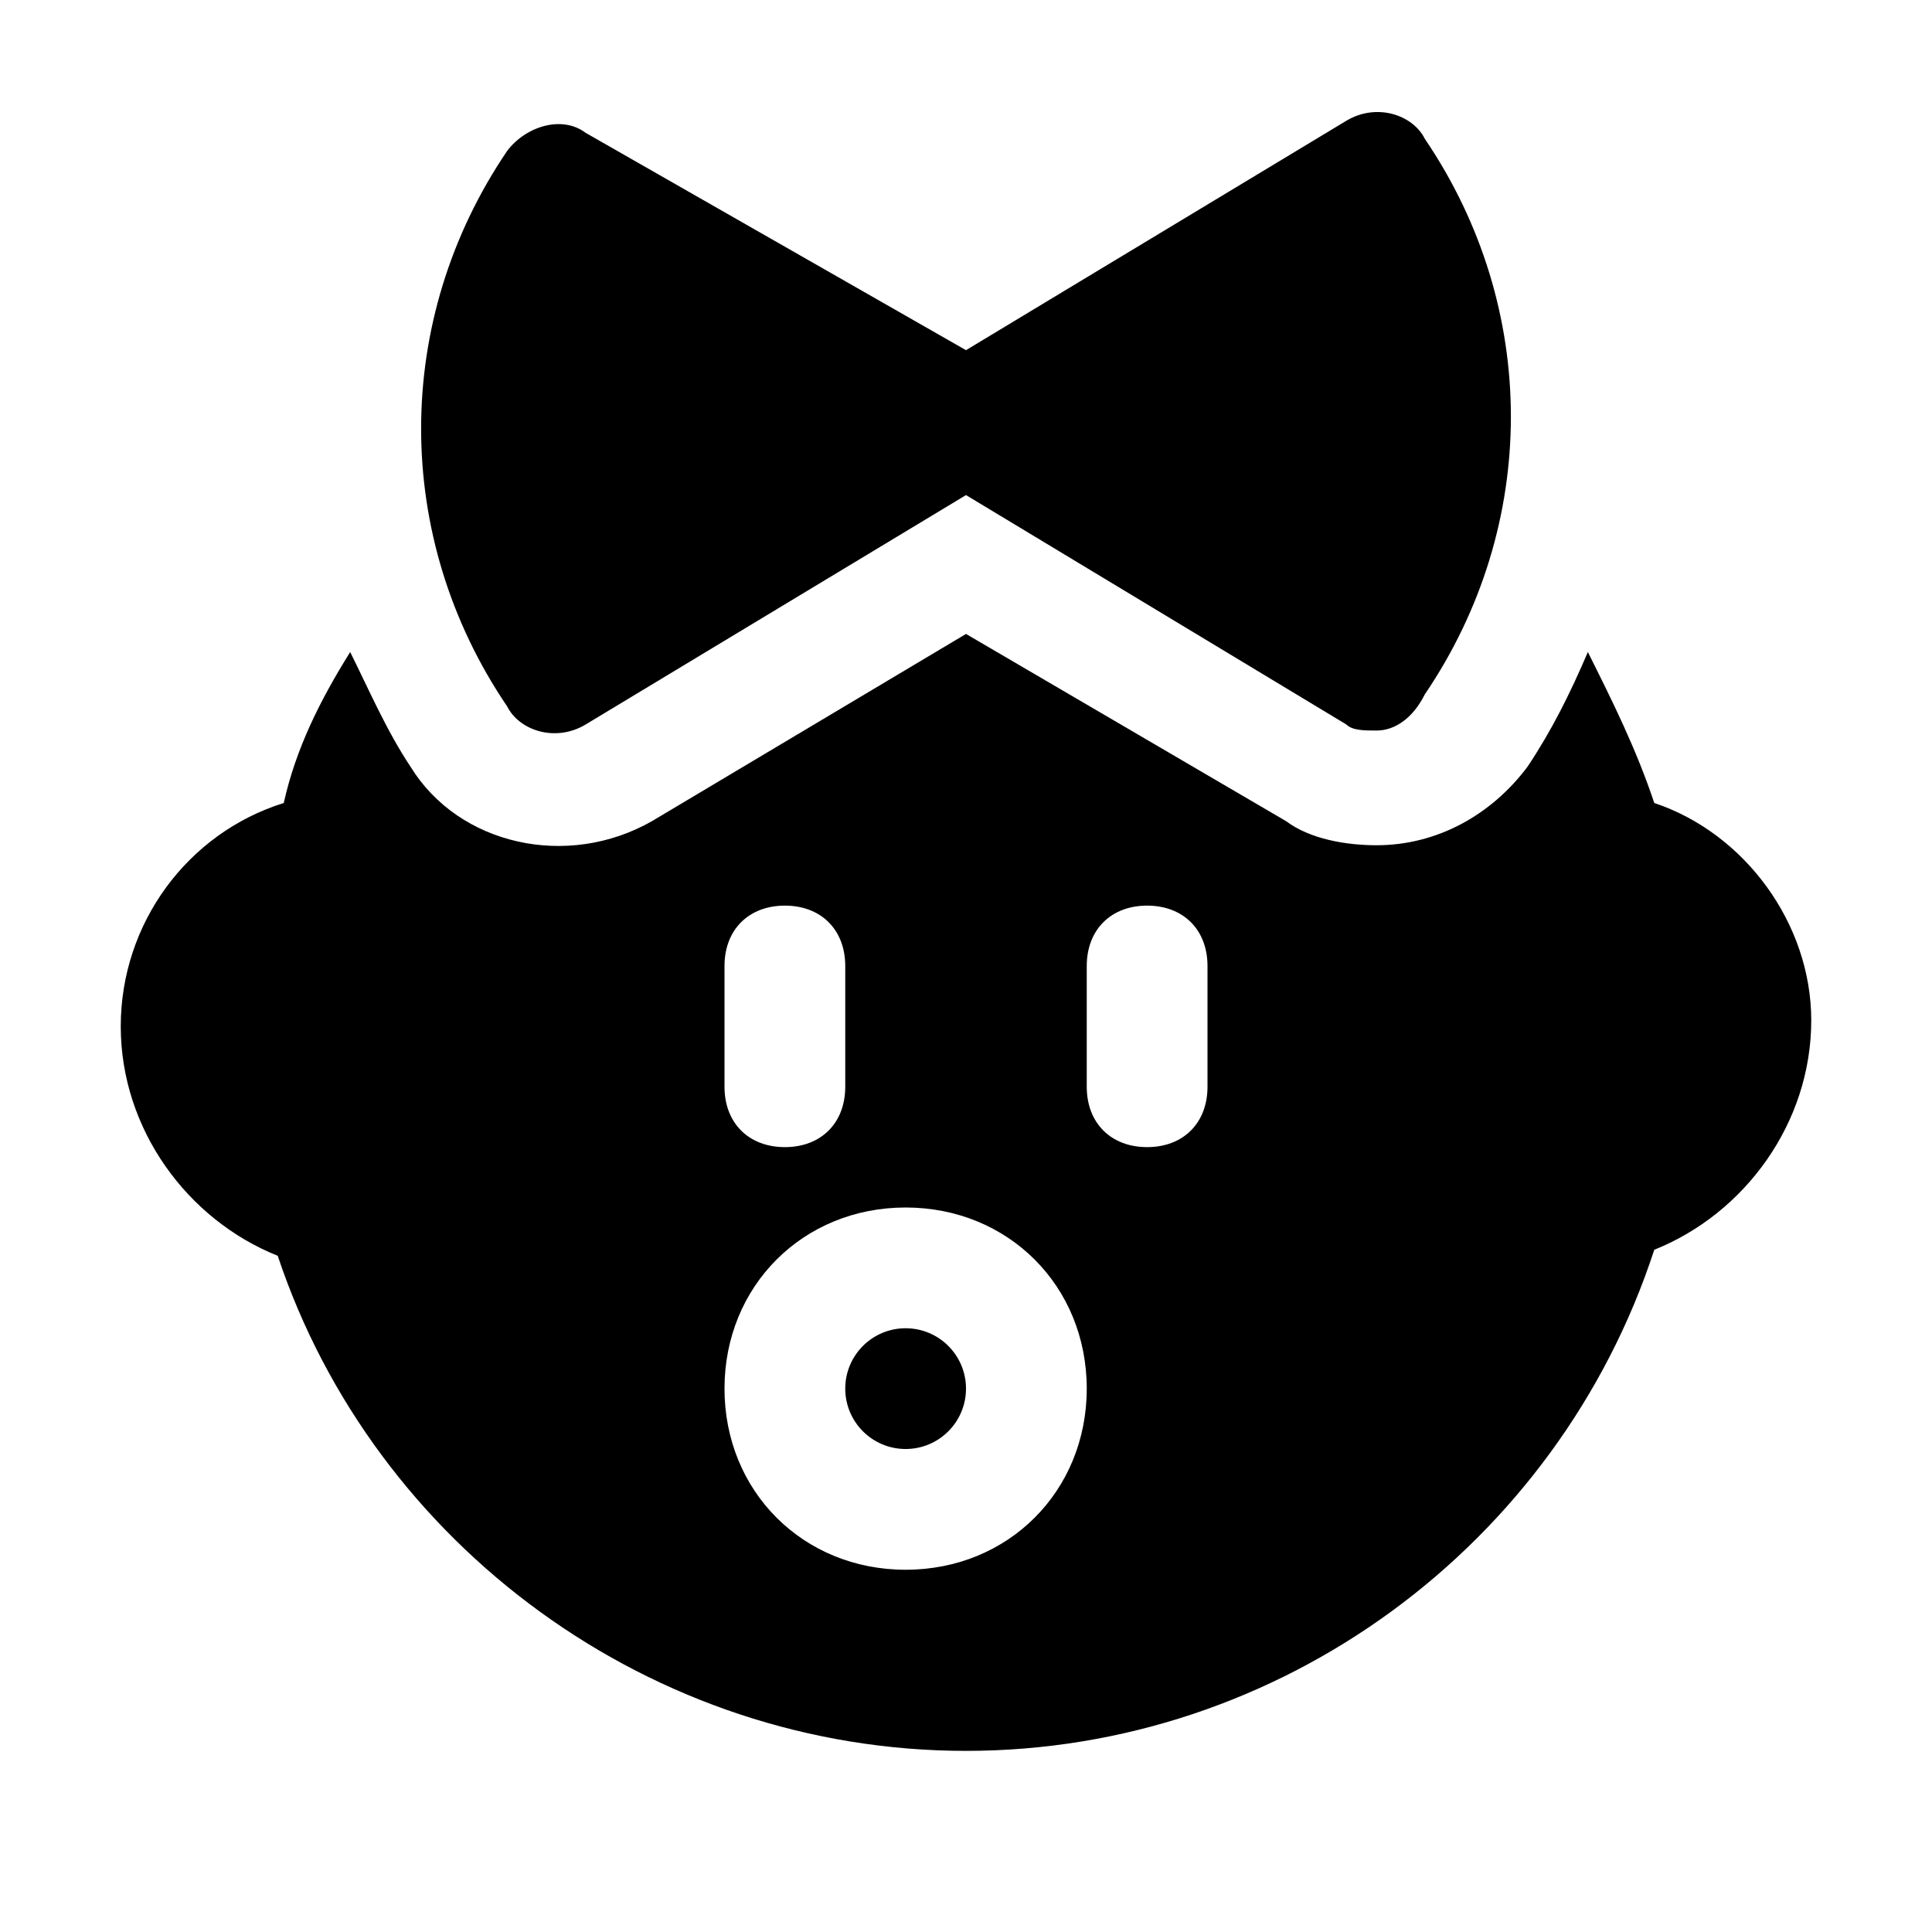
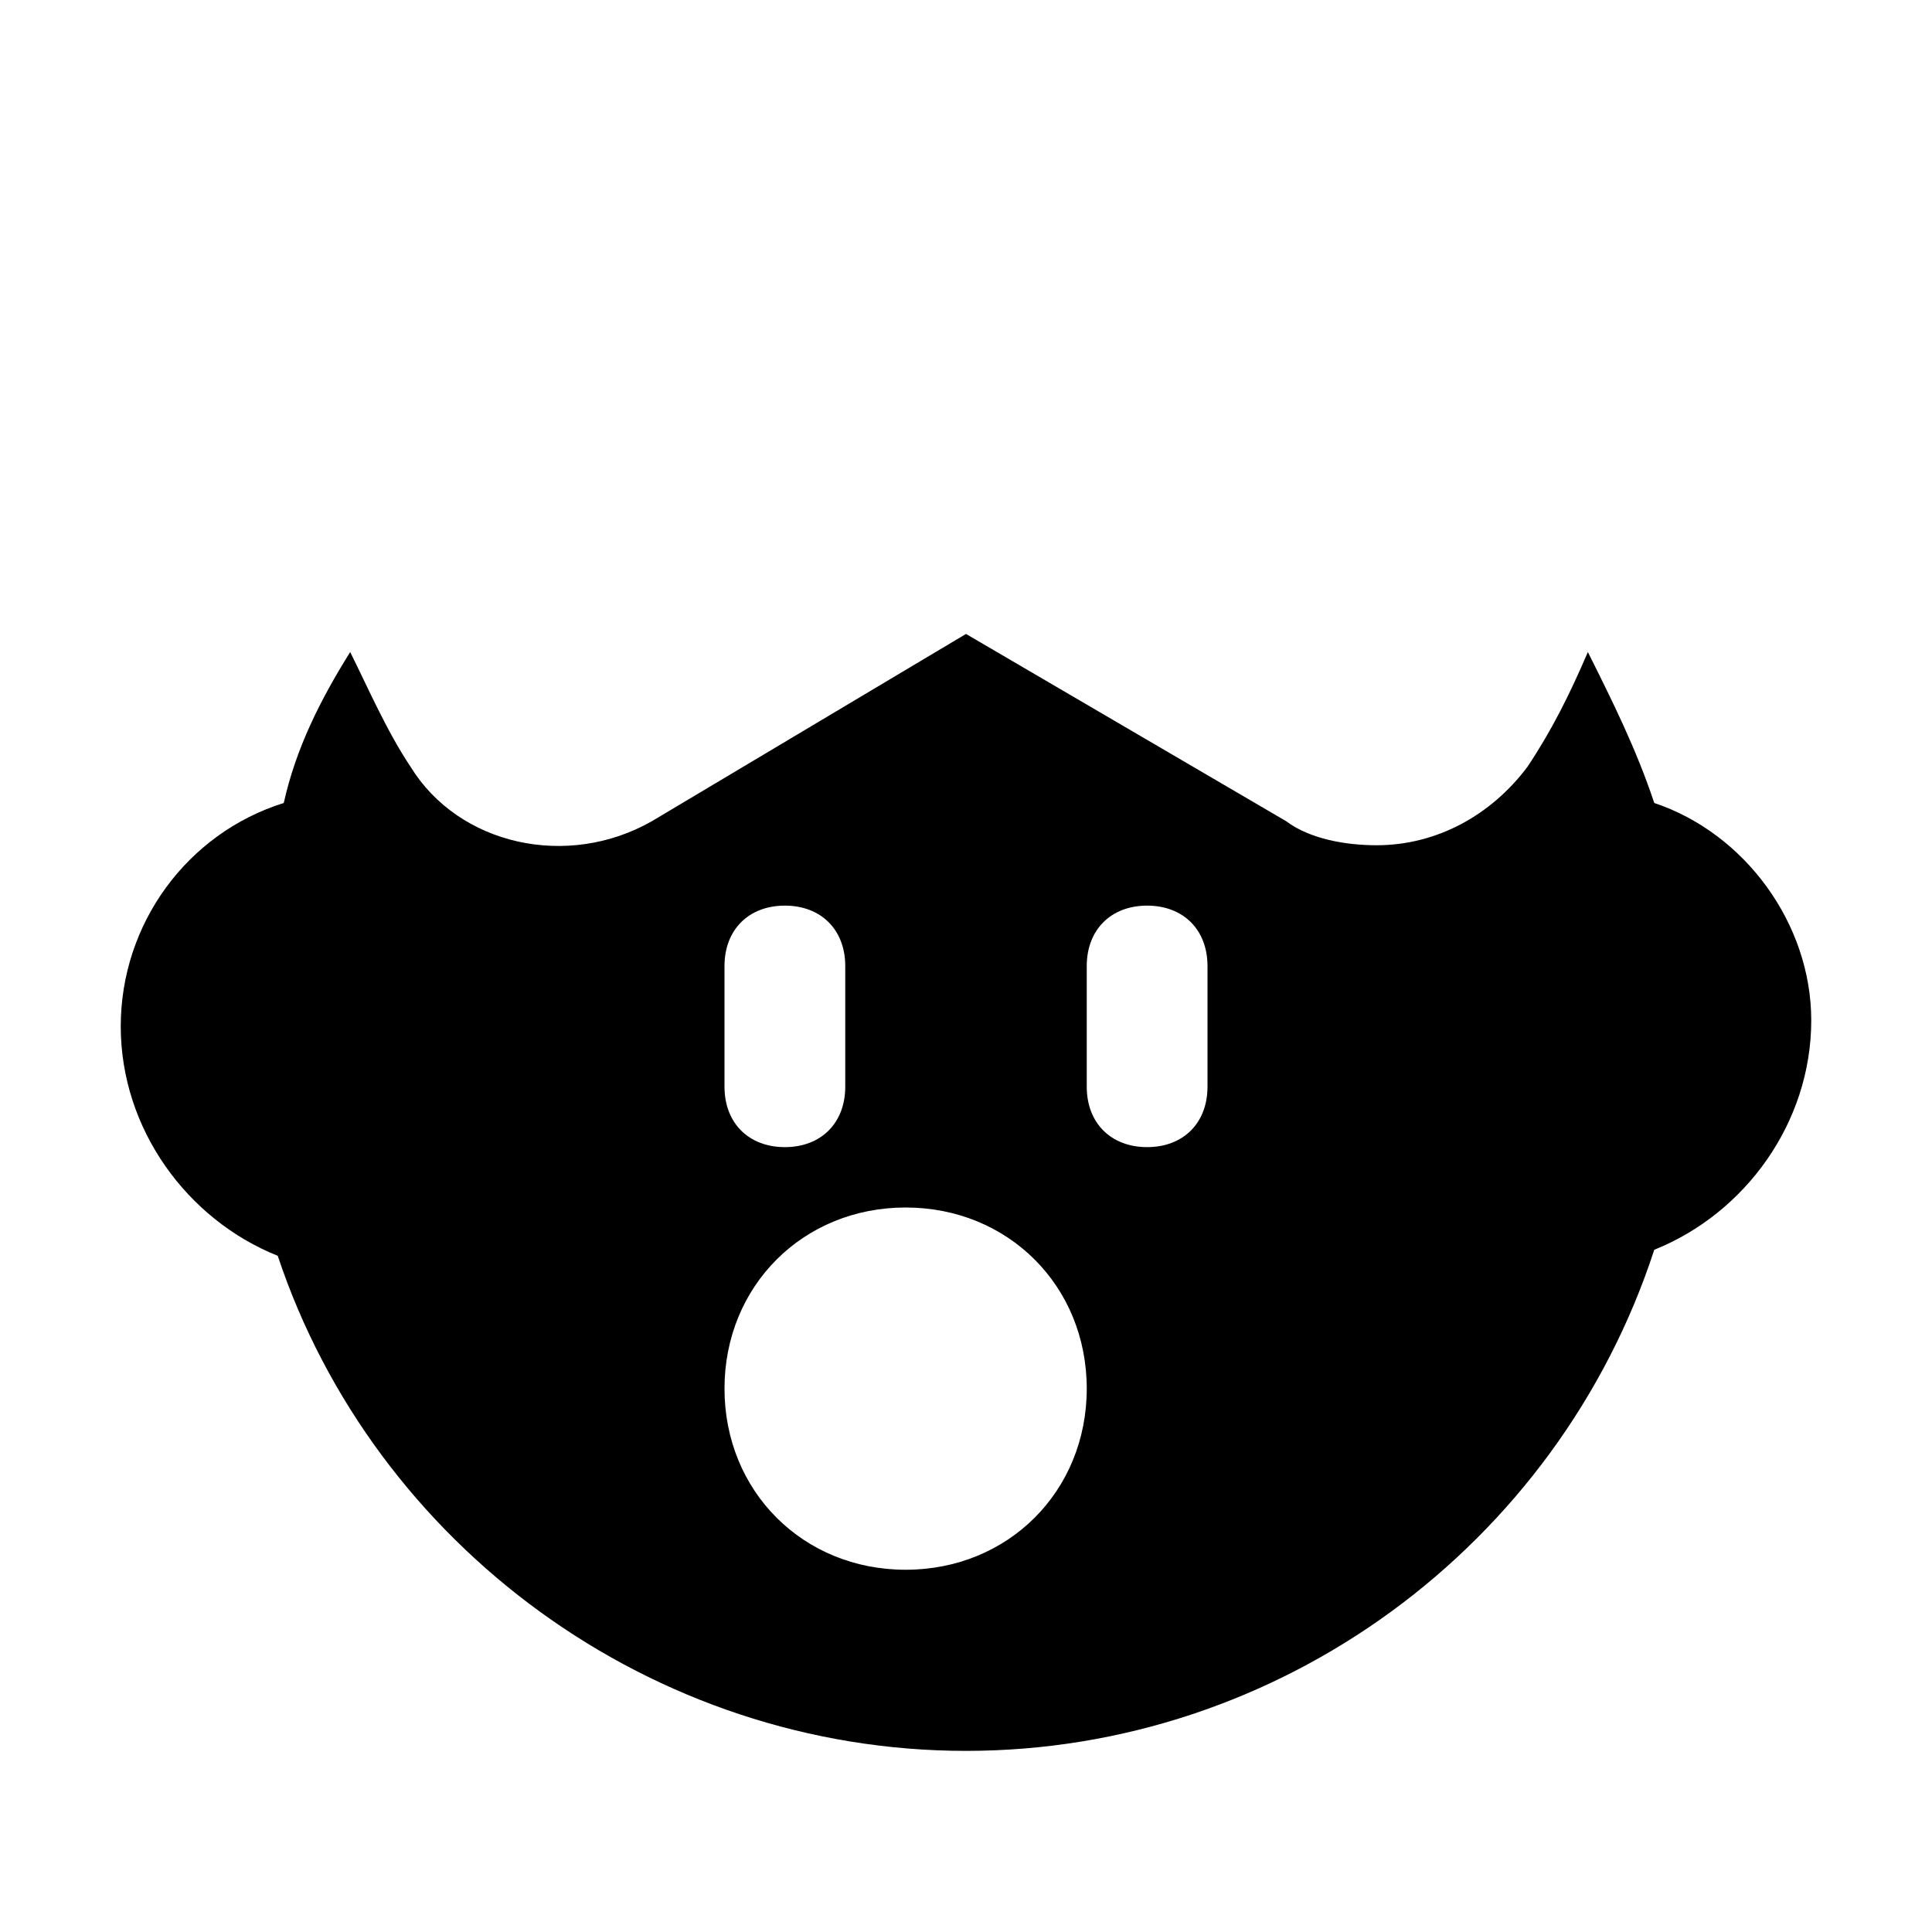
<svg xmlns="http://www.w3.org/2000/svg" version="1.1" id="Icons" viewBox="0 0 32 32" xml:space="preserve">
  <style type="text/css">
	.st0{fill:none;stroke:#000000;stroke-width:2;stroke-linecap:round;stroke-linejoin:round;stroke-miterlimit:10;}
</style>
  <g>
-     <path d="M22.8,12.1c-0.2,0-0.4,0-0.5-0.1L16,8.2l-6.3,3.8c-0.5,0.3-1.1,0.1-1.3-0.3c-1.9-2.8-1.9-6.4,0-9.2   c0.3-0.4,0.9-0.6,1.3-0.3L16,5.8l6.3-3.8c0.5-0.3,1.1-0.1,1.3,0.3c1.9,2.8,1.9,6.4,0,9.2C23.4,11.9,23.1,12.1,22.8,12.1z" />
-   </g>
+     </g>
  <g>
-     <circle cx="15" cy="23" r="1" />
    <path d="M27.4,13.3c-0.3-0.9-0.7-1.7-1.1-2.5c-0.3,0.7-0.6,1.3-1,1.9c-0.6,0.8-1.5,1.3-2.5,1.3c-0.5,0-1.1-0.1-1.5-0.4L16,10.5   l-5.2,3.1c-1.4,0.8-3.2,0.4-4-0.9c-0.4-0.6-0.7-1.3-1-1.9c-0.5,0.8-0.9,1.6-1.1,2.5C3.1,13.8,2,15.3,2,17c0,1.7,1.1,3.2,2.6,3.8   C6.2,25.6,10.8,29,16,29s9.8-3.4,11.4-8.3c1.5-0.6,2.6-2.1,2.6-3.8C30,15.3,28.9,13.8,27.4,13.3z M12,16c0-0.6,0.4-1,1-1s1,0.4,1,1   v2c0,0.6-0.4,1-1,1s-1-0.4-1-1V16z M15,26c-1.7,0-3-1.3-3-3s1.3-3,3-3s3,1.3,3,3S16.7,26,15,26z M20,18c0,0.6-0.4,1-1,1s-1-0.4-1-1   v-2c0-0.6,0.4-1,1-1s1,0.4,1,1V18z" />
  </g>
</svg>